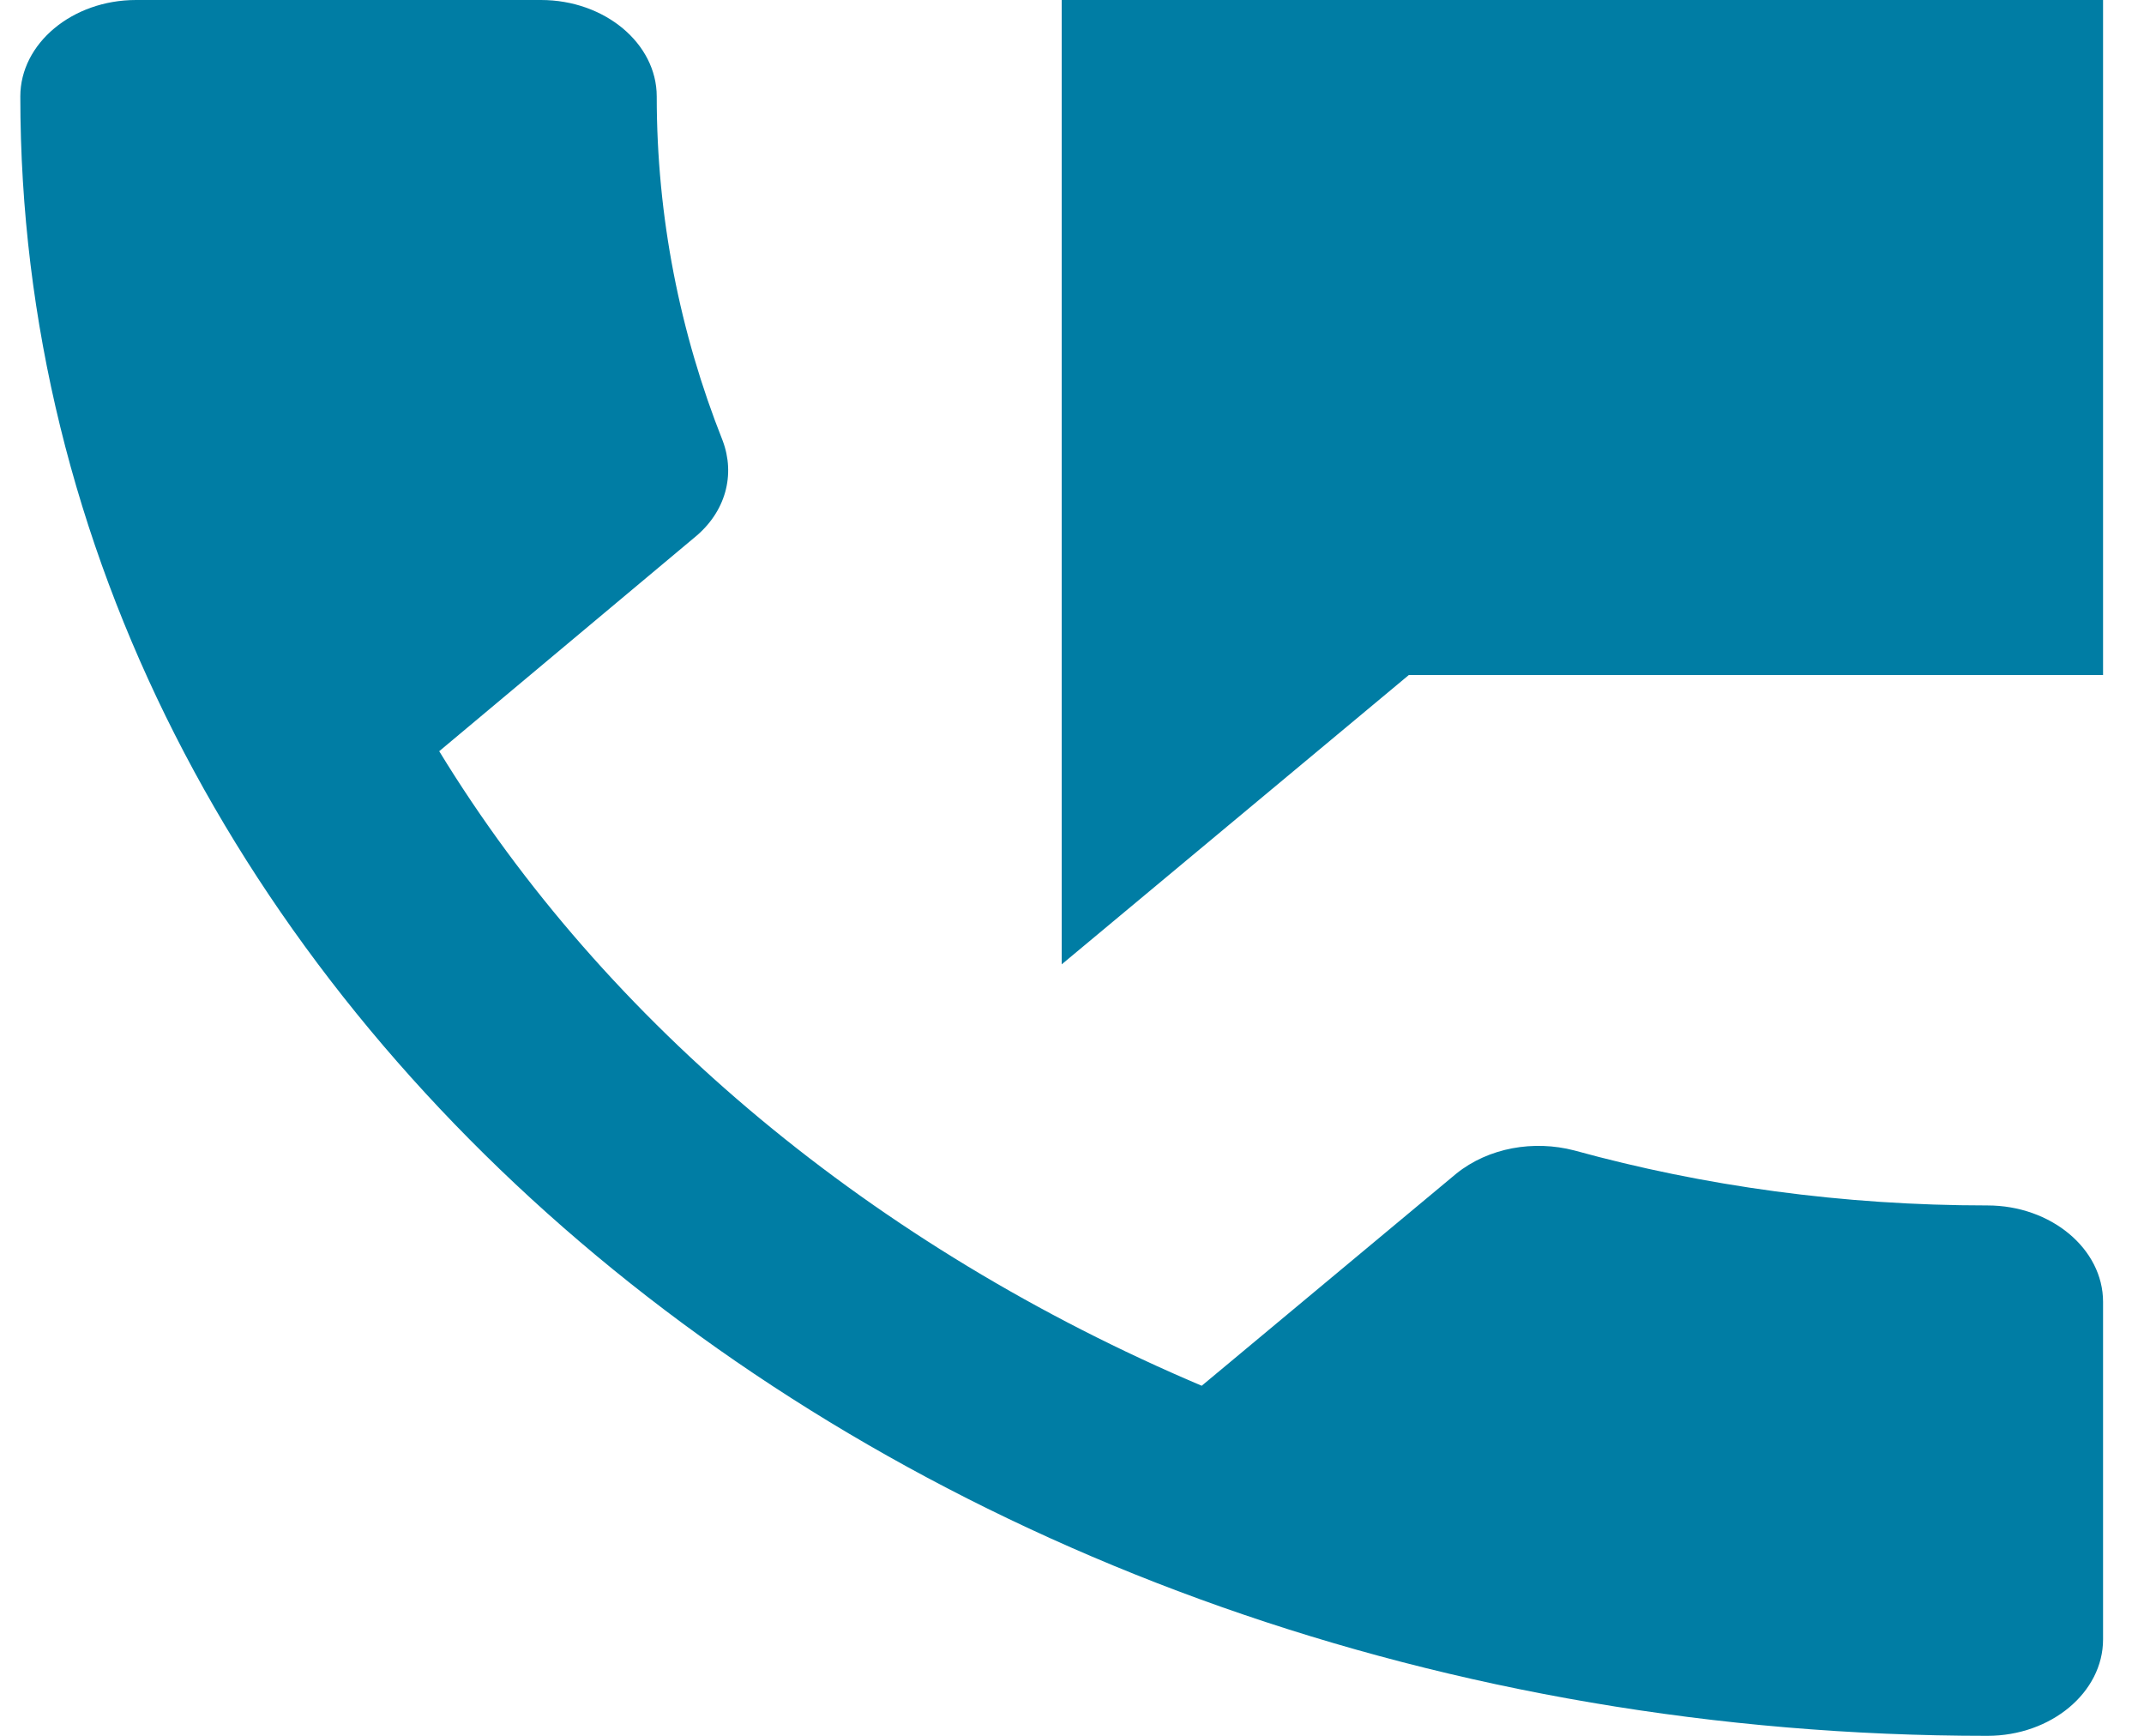
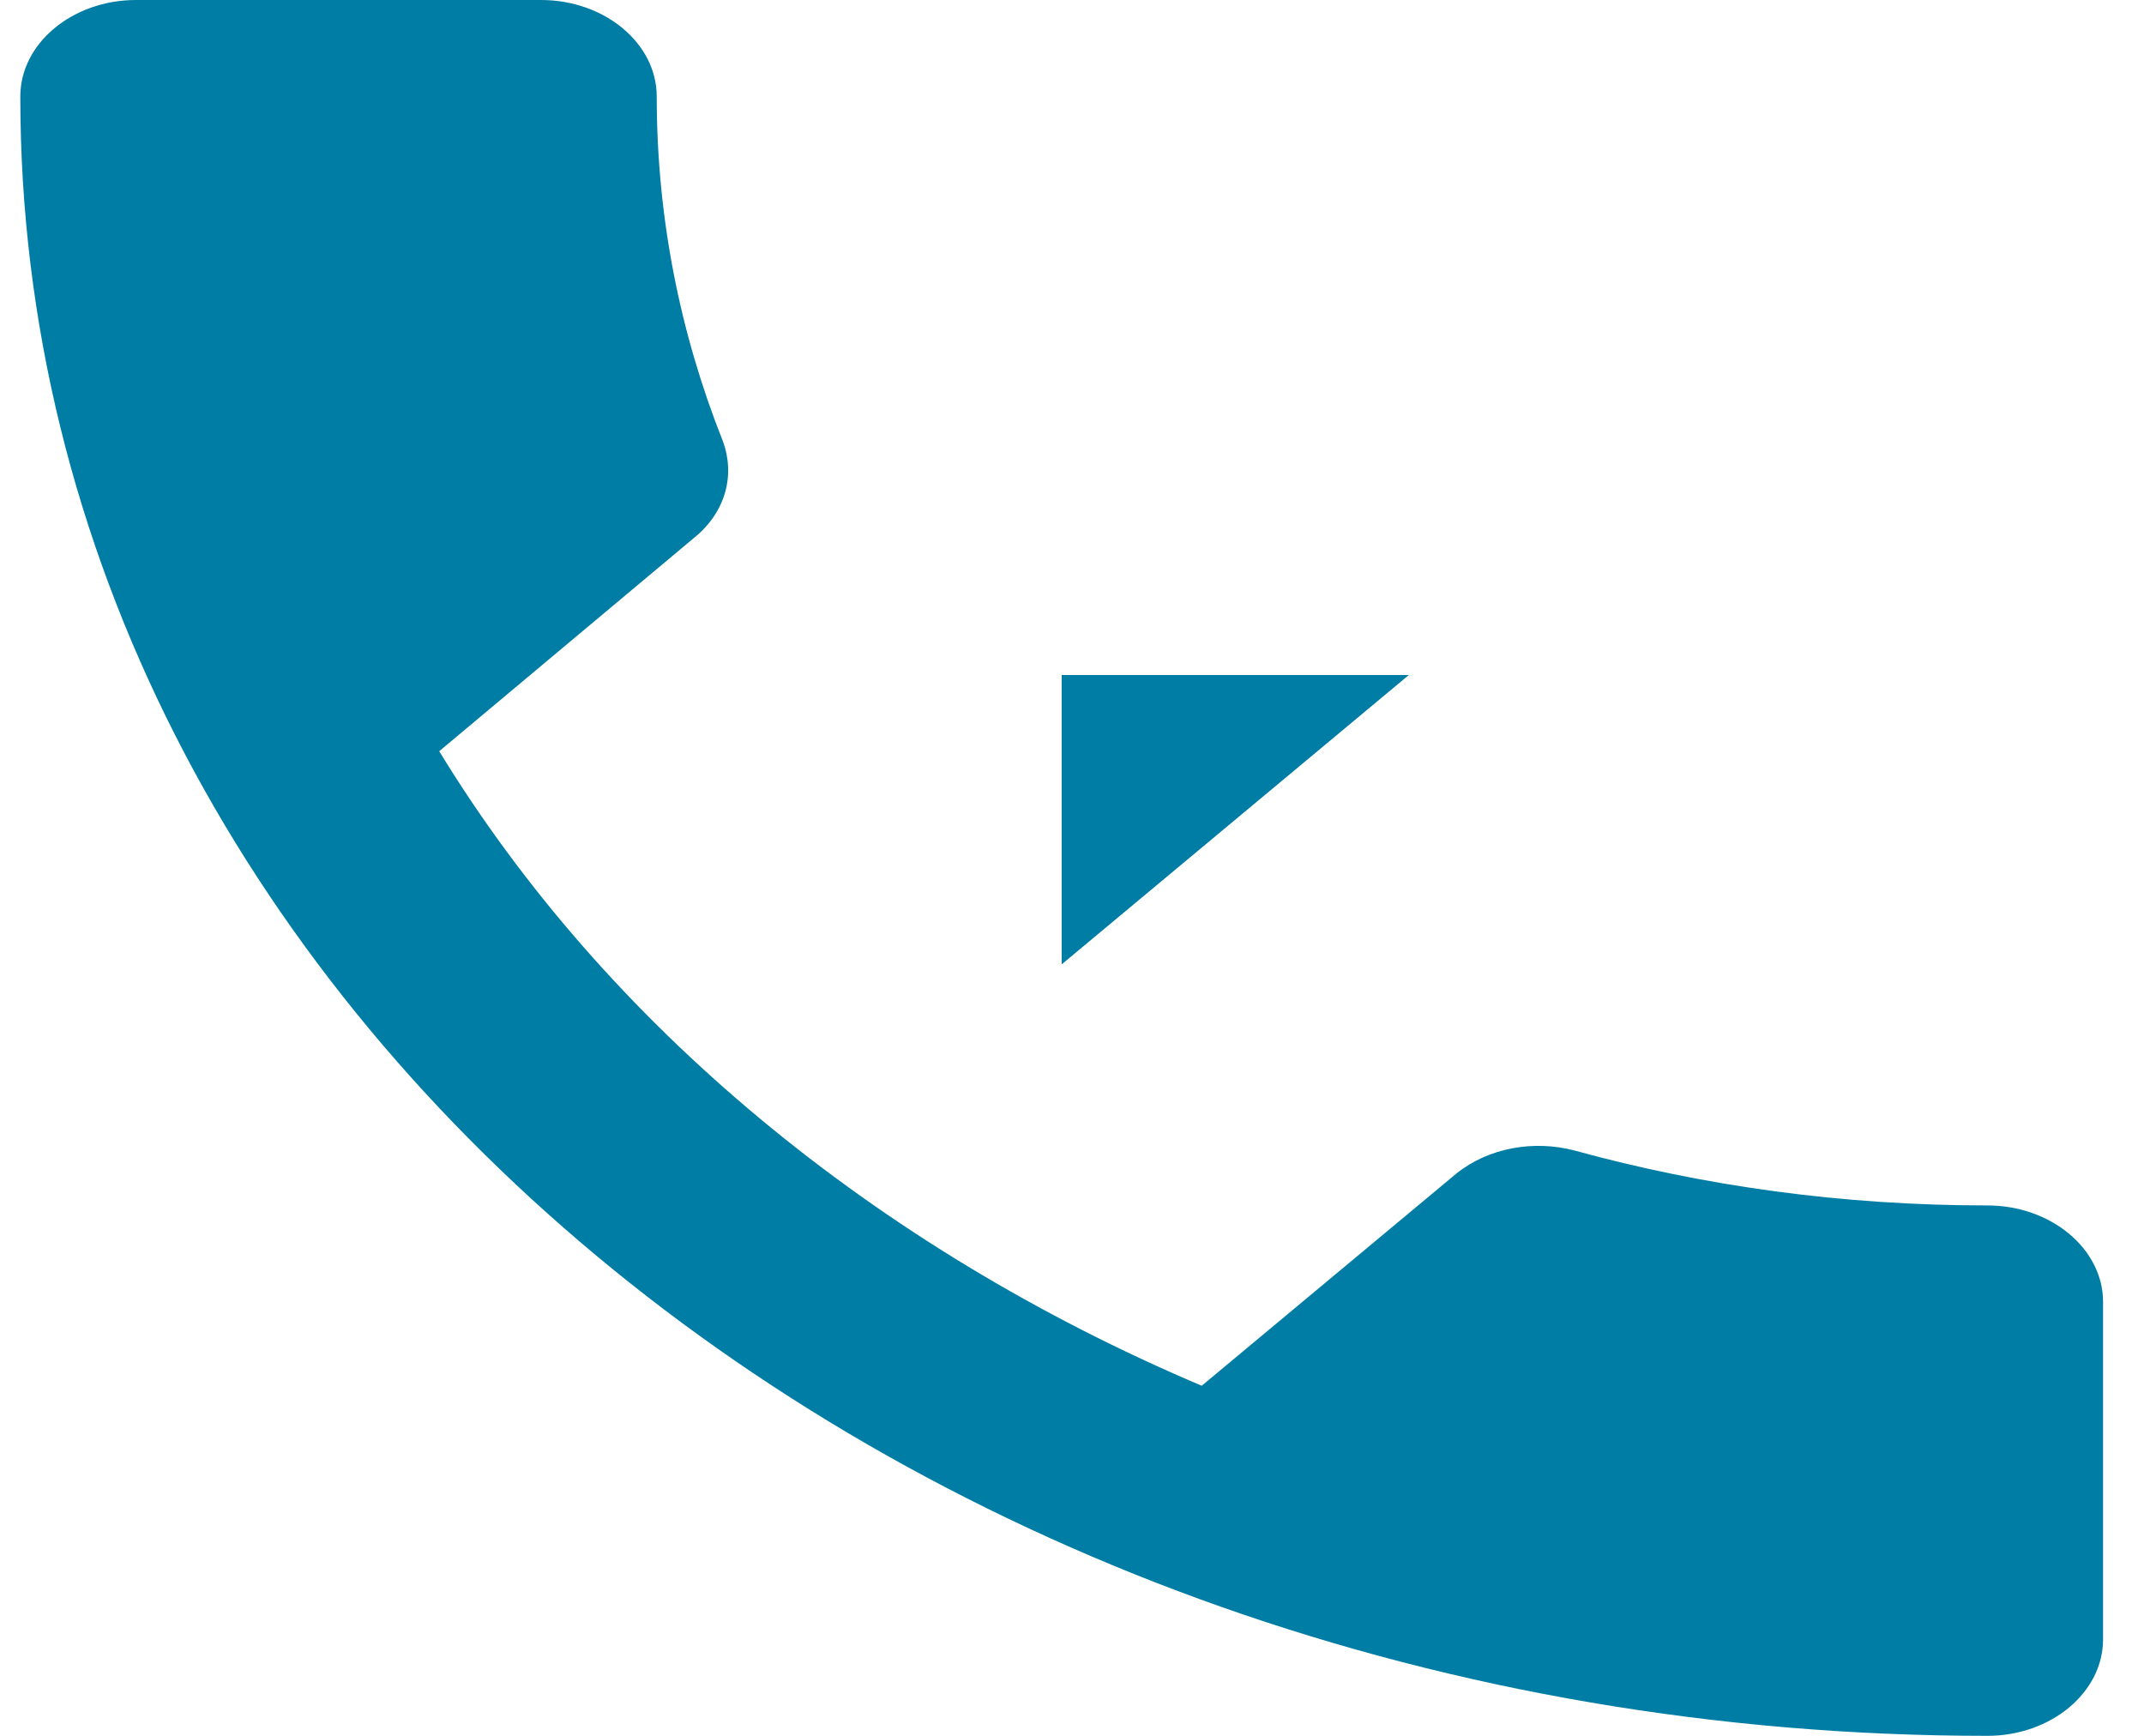
<svg xmlns="http://www.w3.org/2000/svg" width="42" height="34" viewBox="0 0 42 34" fill="none">
-   <path d="M38.932 23.611C36.098 23.611 33.378 23.233 30.84 22.534C30.046 22.327 29.162 22.478 28.528 22.988L23.541 27.143C17.126 24.423 11.868 20.06 8.604 14.714L13.59 10.54C14.225 10.03 14.406 9.293 14.157 8.632C13.318 6.517 12.865 4.25 12.865 1.889C12.865 0.85 11.845 0 10.598 0H2.665C1.418 0 0.398 0.85 0.398 1.889C0.398 19.626 17.648 34 38.932 34C40.178 34 41.198 33.15 41.198 32.111V25.5C41.198 24.461 40.178 23.611 38.932 23.611ZM20.798 0V18.889L27.598 13.222H41.198V0H20.798Z" fill="#007DA4" />
+   <path d="M38.932 23.611C36.098 23.611 33.378 23.233 30.84 22.534C30.046 22.327 29.162 22.478 28.528 22.988L23.541 27.143C17.126 24.423 11.868 20.06 8.604 14.714L13.59 10.54C14.225 10.03 14.406 9.293 14.157 8.632C13.318 6.517 12.865 4.25 12.865 1.889C12.865 0.85 11.845 0 10.598 0H2.665C1.418 0 0.398 0.85 0.398 1.889C0.398 19.626 17.648 34 38.932 34C40.178 34 41.198 33.15 41.198 32.111V25.5C41.198 24.461 40.178 23.611 38.932 23.611ZM20.798 0V18.889L27.598 13.222H41.198H20.798Z" fill="#007DA4" />
</svg>